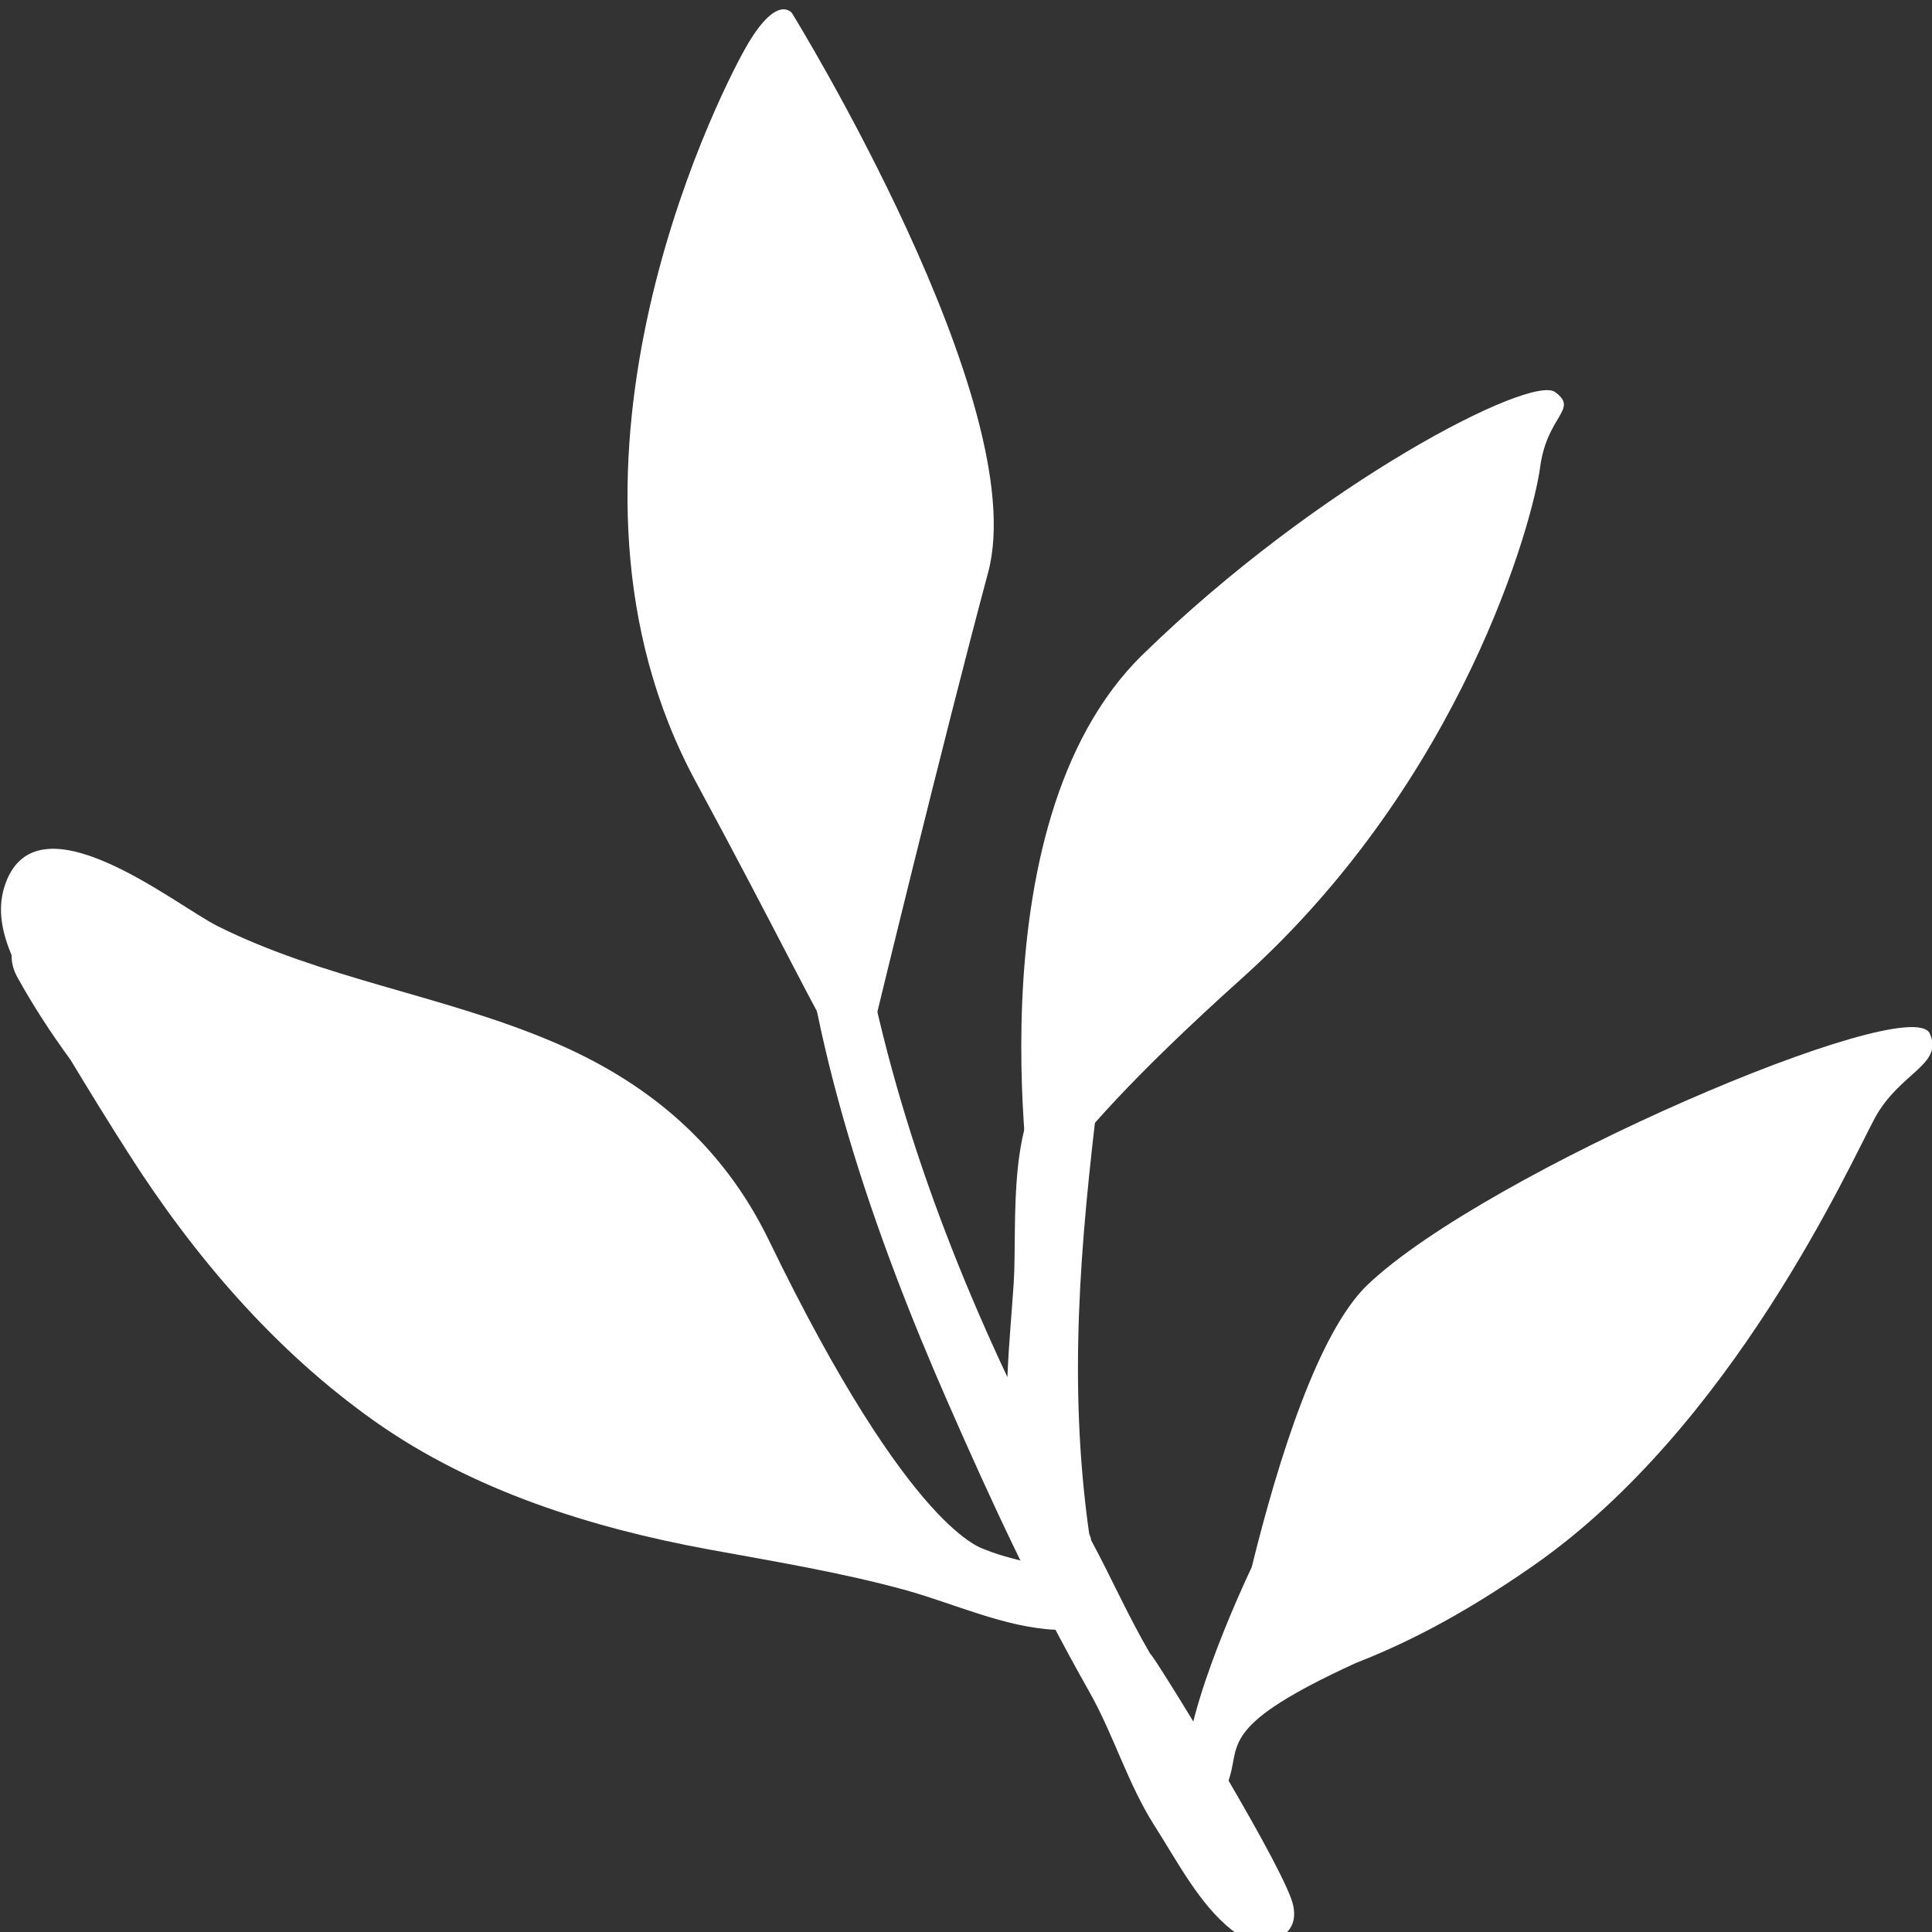
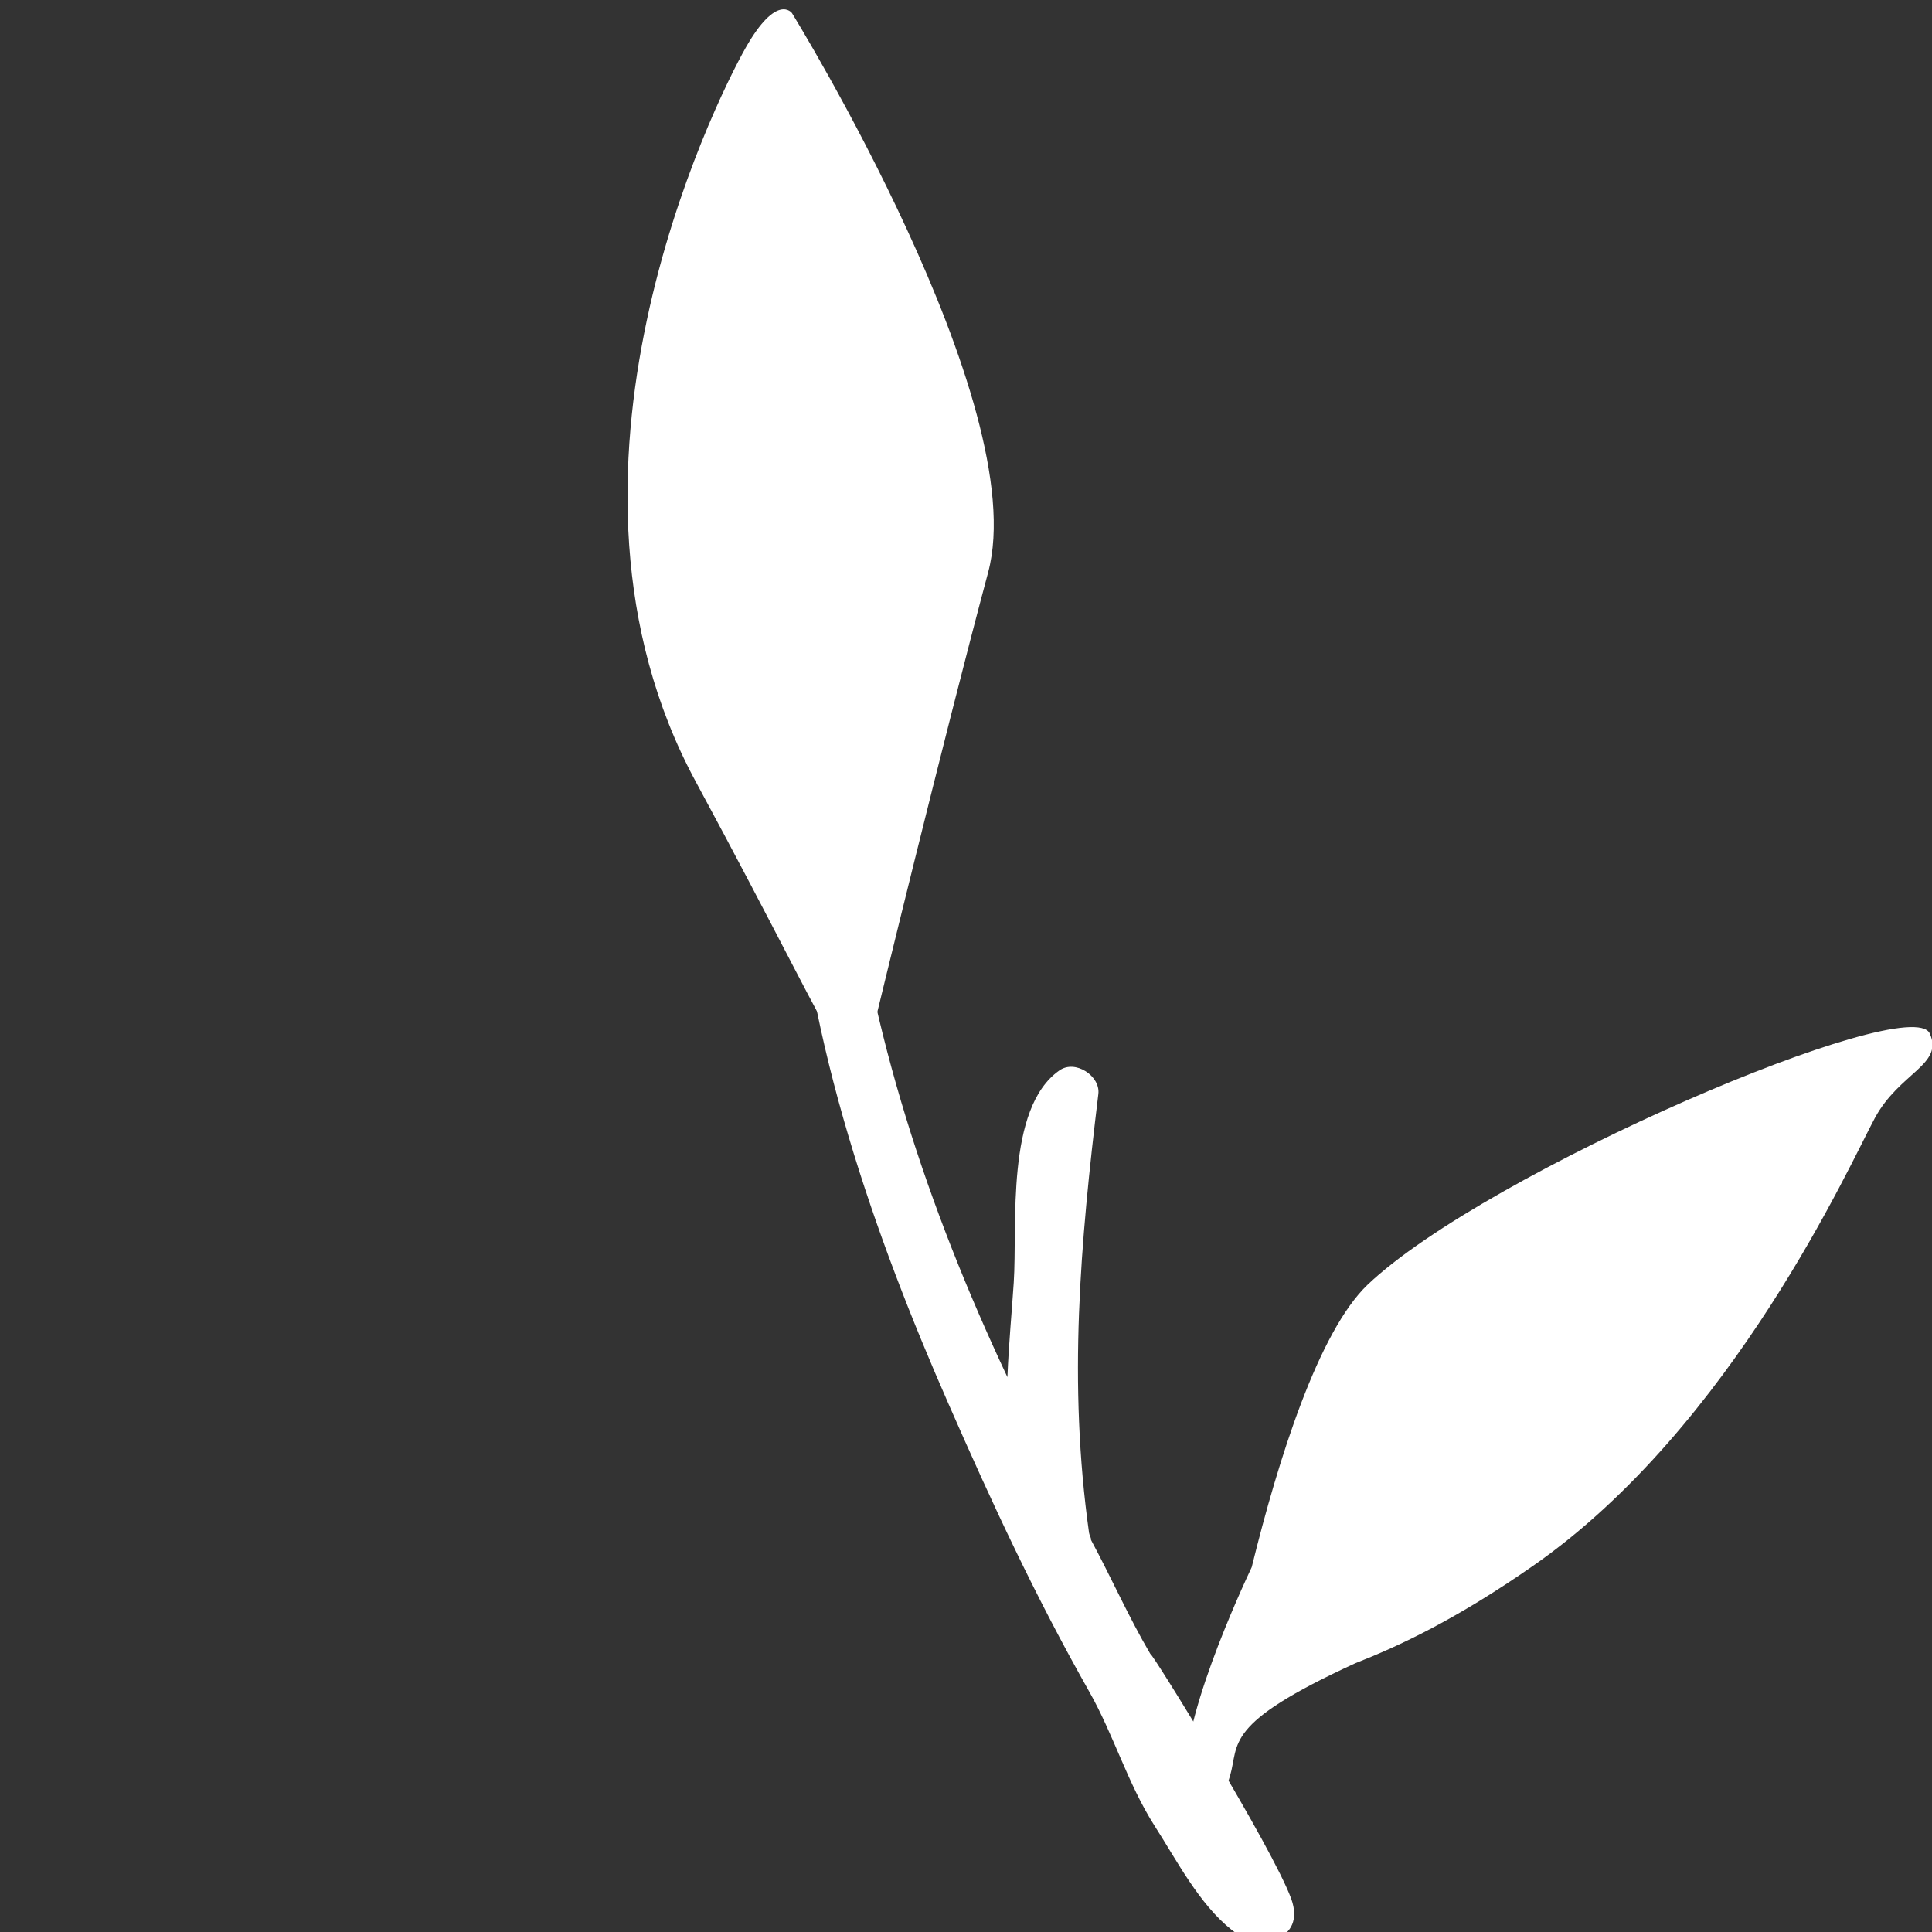
<svg xmlns="http://www.w3.org/2000/svg" xmlns:ns1="http://sodipodi.sourceforge.net/DTD/sodipodi-0.dtd" xmlns:ns2="http://www.inkscape.org/namespaces/inkscape" version="1.1" id="svg2" width="300" height="300" viewBox="0 0 300 300" ns1:docname="IconaNatura.svg">
  <rect x="0" y="0" width="300" height="300" fill="#333333" stroke="none" />
  <defs id="defs6" />
  <g id="g8" ns2:groupmode="layer" ns2:label="ink_ext_XXXXXX" transform="matrix(1.333,0,0,-1.333,0,2666.667)">
    <path d="m 150.418,1779.294 c -2.114,5.88 -16.357,28.931 -16.406,28.522 -2.522,4.277 -4.581,8.962 -6.924,13.302 0.032,0.252 -0.194,0.566 -0.226,0.818 -2.454,17.453 -1.025,33.711 1.083,51.132 0.255,2.075 -2.677,4.057 -4.542,2.736 -6.291,-4.403 -4.878,-17.988 -5.315,-24.717 -0.21,-3.271 -0.579,-7.076 -0.737,-11.007 -9.333,19.874 -15.953,40 -18.546,61.824 -0.527,4.434 -7.348,3.365 -7.684,-0.692 l 1.536,0.283 c 1.203,-22.17 9.317,-45.157 17.819,-64.497 5.098,-11.635 10.125,-22.453 16.39,-33.522 2.871,-5.063 4.481,-10.723 7.626,-15.66 2.589,-4.025 5.182,-9.12 9,-12.139 3.152,-2.516 8.68,-1.258 6.928,3.616" style="fill:#ffffff;fill-opacity:1;fill-rule:nonzero;stroke:none;stroke-width:0.319" id="path748" />
    <path d="m 101.95,1881.59 c 0,0 7.891,32.579 13.157,52.233 5.266,19.623 -22.855,65.158 -22.855,65.158 0,0 -1.742,2.39 -5.399,-4.057 -3.656,-6.447 -25.108,-49.78 -5.809,-85.472 19.299,-35.692 18.737,-39.277 20.906,-27.862" style="fill:#ffffff;fill-opacity:1;fill-rule:nonzero;stroke:none;stroke-width:0.319" id="path750" />
-     <path d="m 120.454,1858.571 c 0,0 -7.885,45.661 12.672,65.692 20.553,20.032 45.212,32.642 48.022,30.566 2.812,-2.044 -0.947,-2.673 -1.749,-8.805 -0.802,-6.101 -8.964,-36.321 -34.709,-59.466 -25.748,-23.113 -24.235,-27.987 -24.235,-27.987" style="fill:#ffffff;fill-opacity:1;fill-rule:nonzero;stroke:none;stroke-width:0.319" id="path752" />
-     <path d="m 126.412,1814.798 c -2.589,3.553 -7.687,3.522 -11.638,5.189 -0.184,0.126 -8.521,1.604 -25.209,36.038 -5.373,11.069 -14.078,18.522 -25.69,23.333 -12.578,5.252 -26.346,7.17 -38.547,13.271 -4.914,2.453 -21.326,15.818 -24.83,4.528 -0.824,-2.673 -0.22,-5.377 0.853,-7.925 -0.013,-0.786 0.158,-1.604 0.627,-2.484 1.833,-3.333 3.944,-6.572 6.223,-9.686 2.205,-3.648 4.448,-7.296 6.74,-10.88 7.594,-11.918 17.052,-23.019 28.771,-31.289 11.376,-8.019 25.128,-12.359 38.796,-14.874 7.704,-1.415 15.426,-2.673 22.981,-4.748 5.664,-1.572 11.531,-4.34 17.463,-4.623 2.919,-0.126 5.379,1.509 3.459,4.151" style="fill:#ffffff;fill-opacity:1;fill-rule:nonzero;stroke:none;stroke-width:0.319" id="path754" />
    <path d="m 143.277,1793.602 c 1.119,3.805 -0.895,6.038 14.592,13.145 5.117,2.013 11.738,5.094 20.76,11.384 23.266,16.227 36.895,46.825 39.775,52.139 2.884,5.314 8.043,6.195 6.391,9.843 -2.26,4.968 -51.658,-16.101 -65.494,-29.277 -5.702,-5.472 -10.361,-20.189 -13.49,-32.893 -0.963,-2.044 -8.974,-19.151 -7.522,-25.692 0.824,-3.711 3.679,-3.082 4.988,1.352" style="fill:#ffffff;fill-opacity:1;fill-rule:nonzero;stroke:none;stroke-width:0.319" id="path756" />
  </g>
</svg>